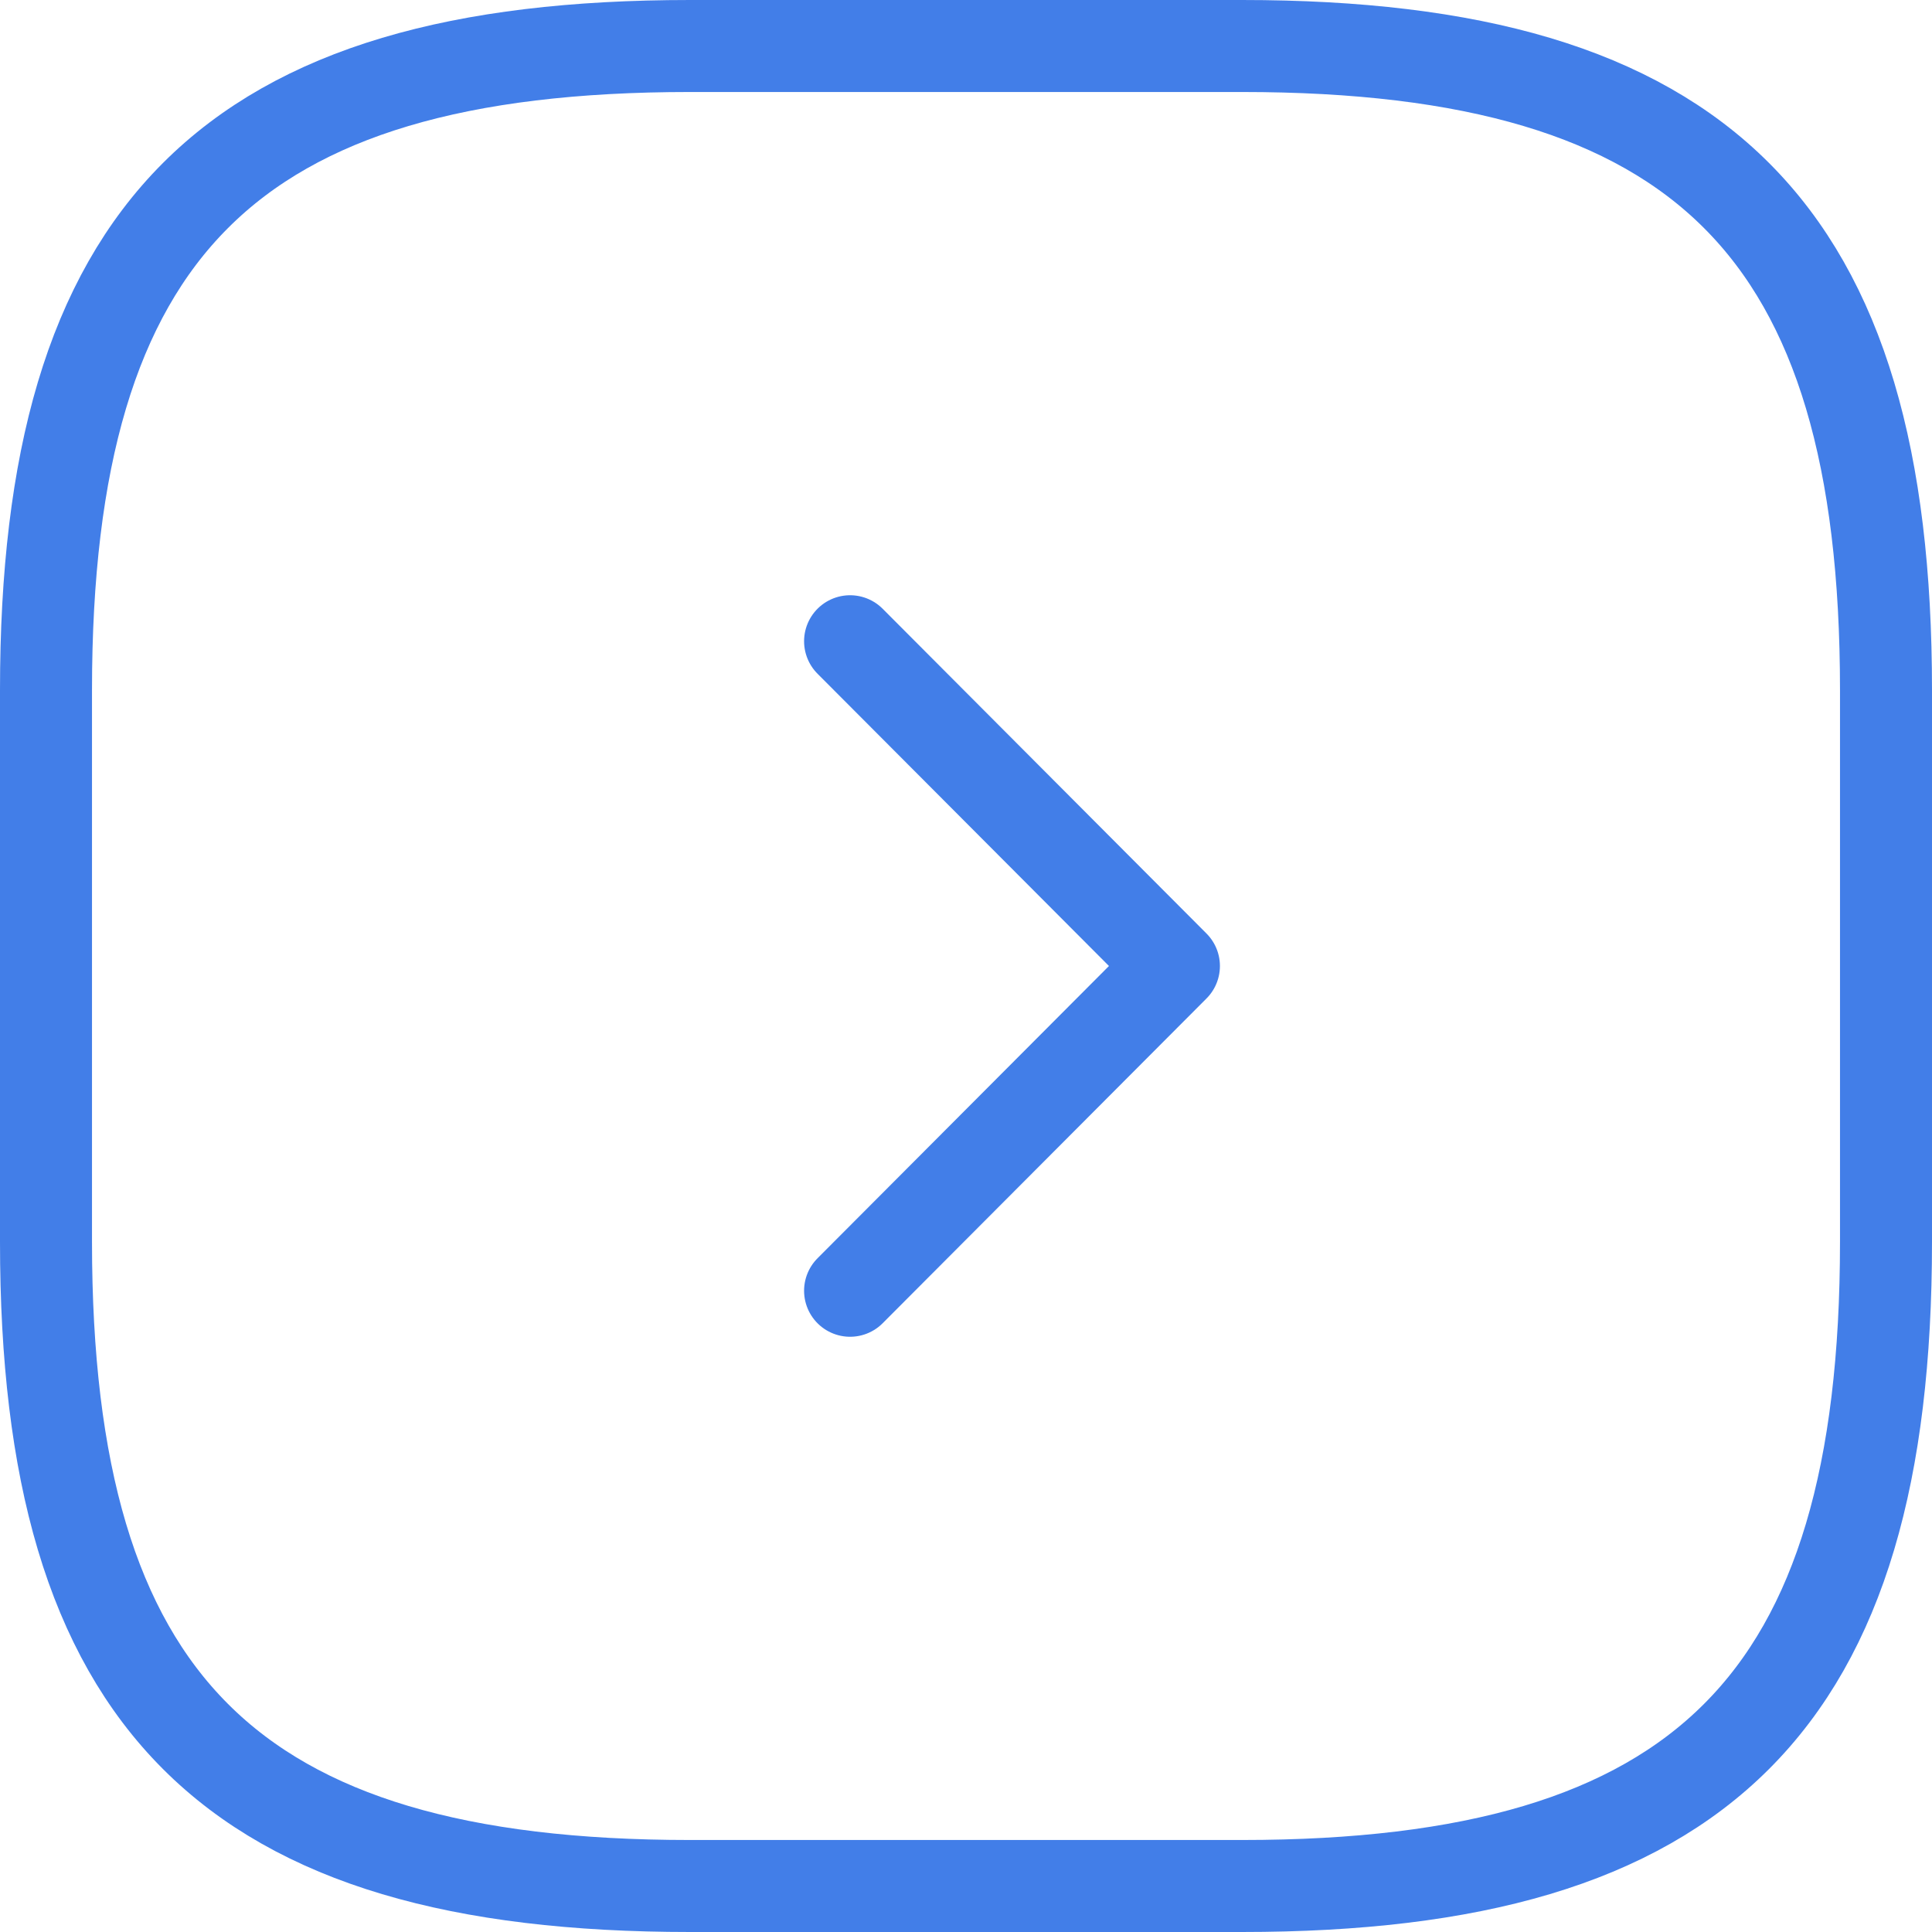
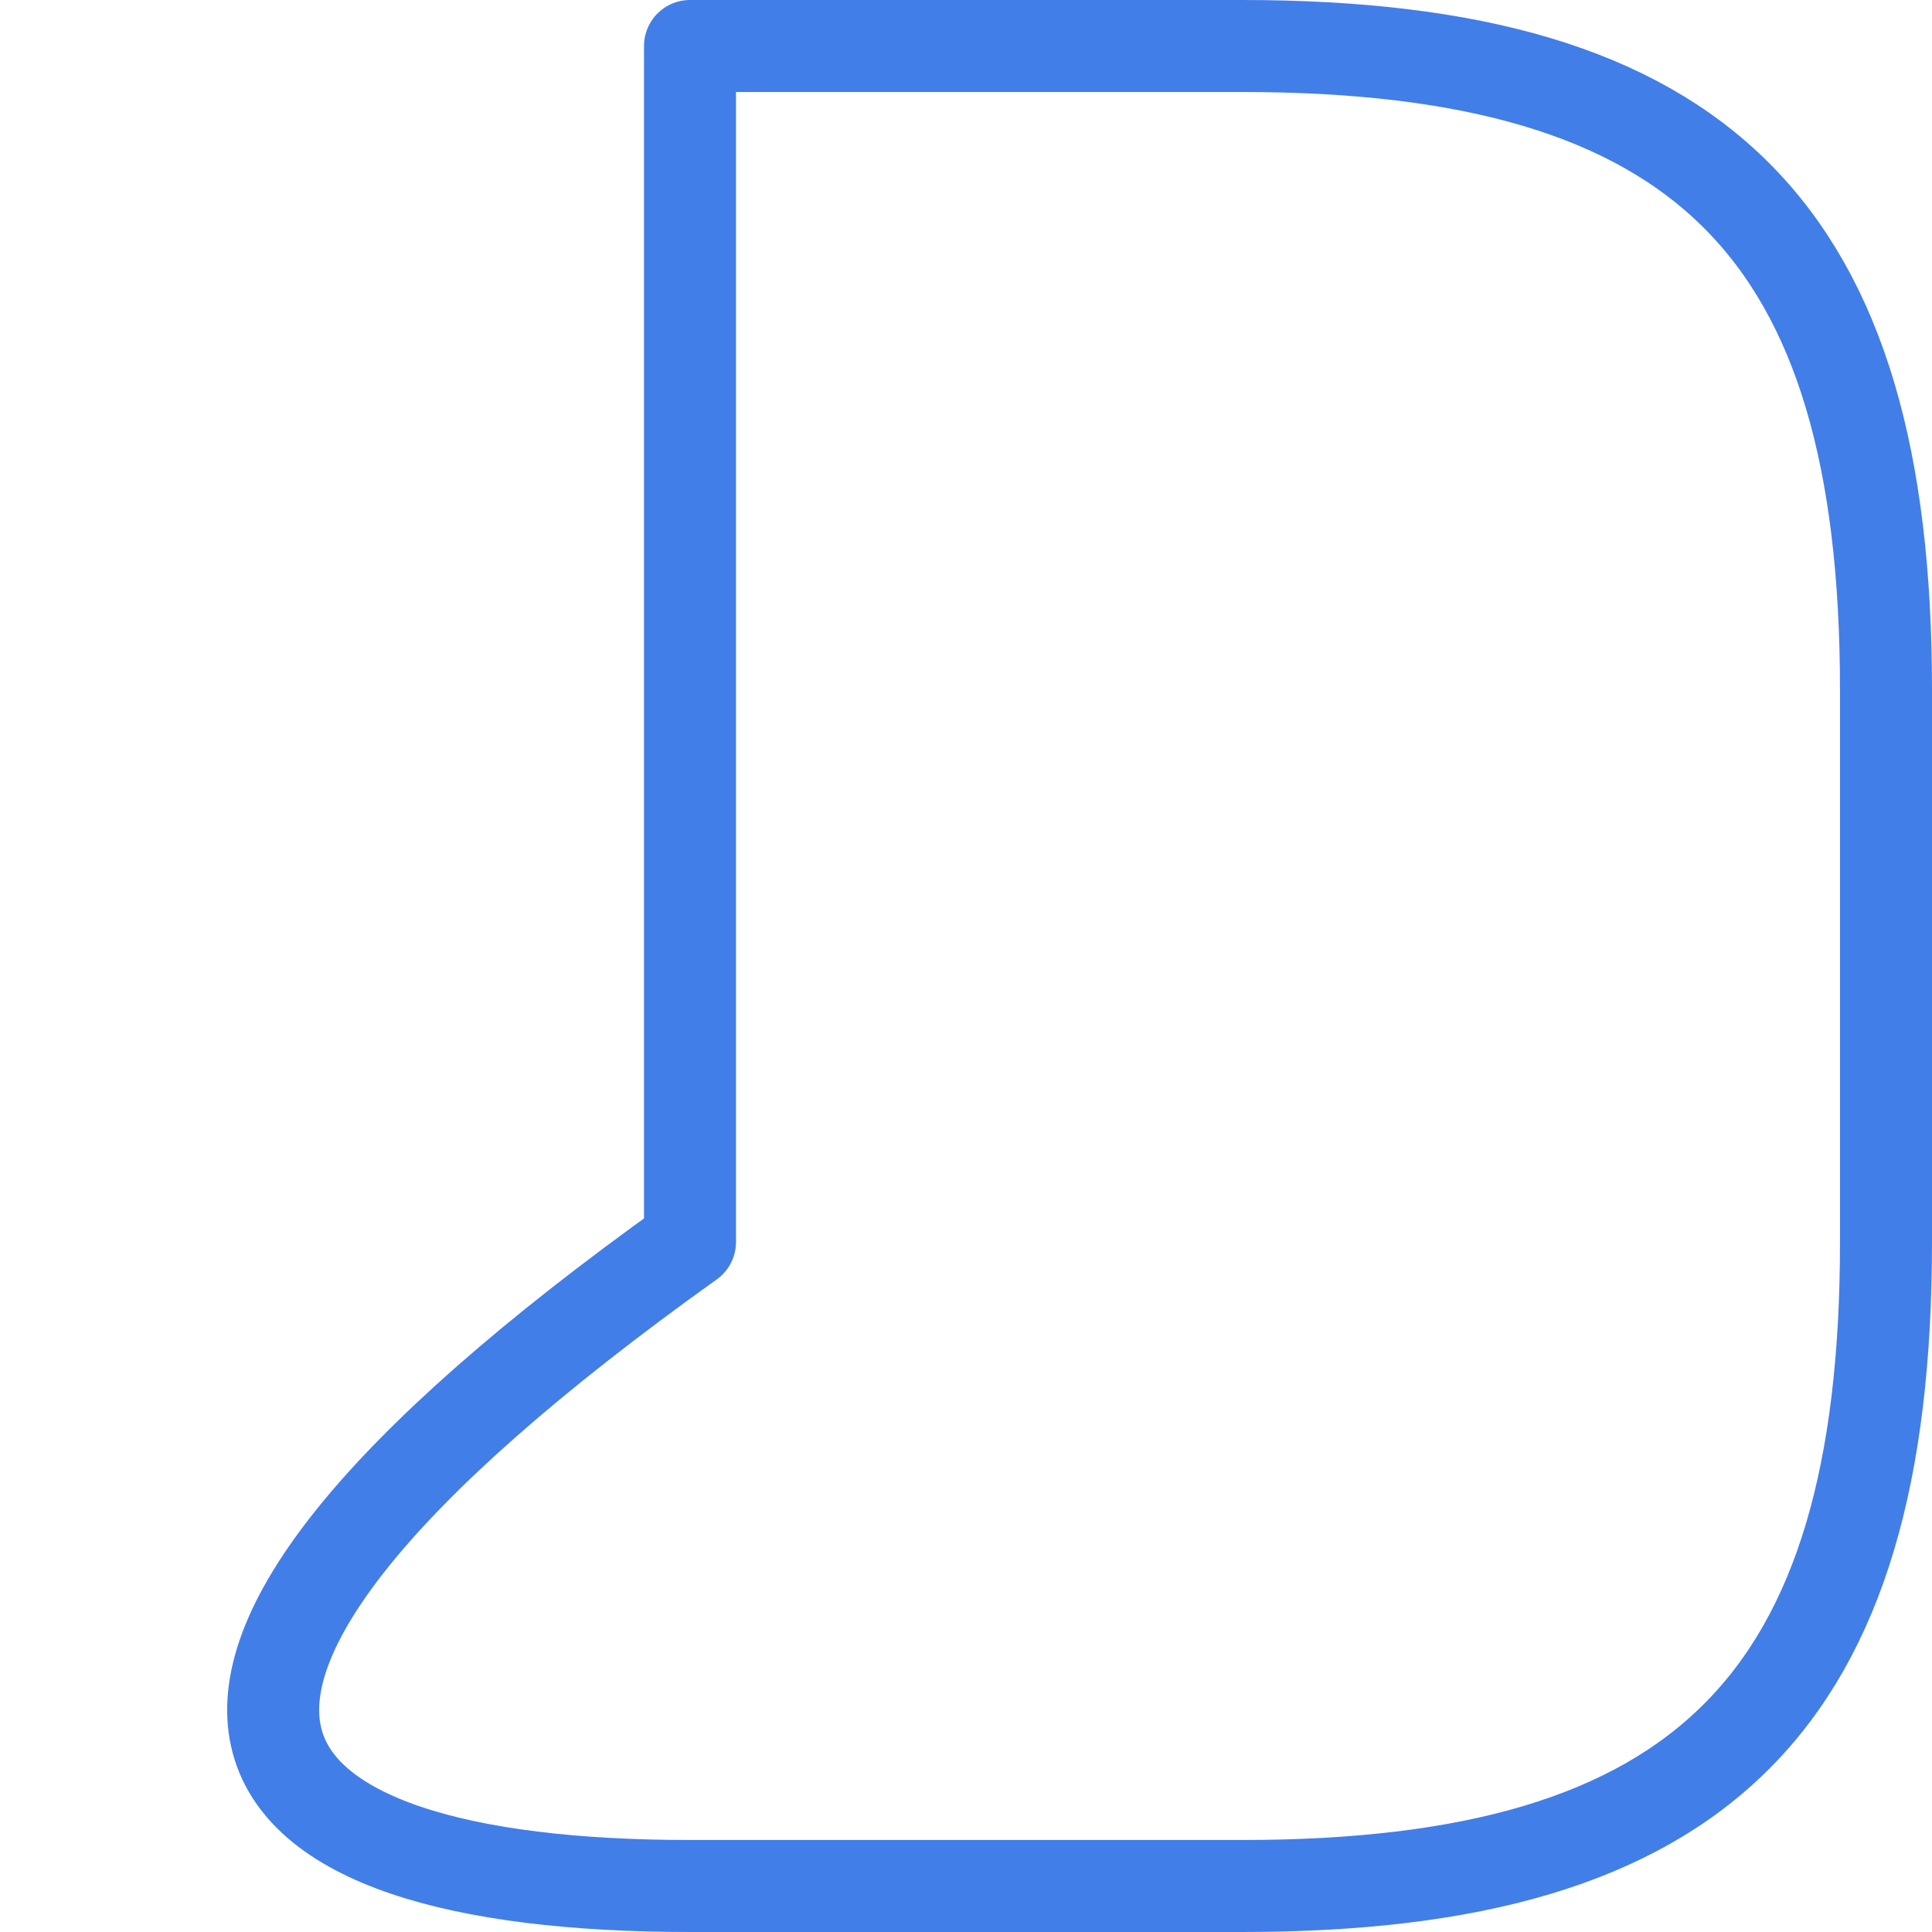
<svg xmlns="http://www.w3.org/2000/svg" width="42" height="42" viewBox="0 0 42 42" fill="none">
-   <path d="M15 41H27C37 41 41 37 41 27V15C41 5 37 1 27 1H15C5 1 1 5 1 15V27C1 37 5 41 15 41Z" stroke="#427EE8" stroke-width="2" stroke-linecap="round" stroke-linejoin="round" />
-   <path d="M18.48 28.06L25.52 21L18.48 13.94" stroke="#427EE8" stroke-width="2" stroke-linecap="round" stroke-linejoin="round" />
+   <path d="M15 41H27C37 41 41 37 41 27V15C41 5 37 1 27 1H15V27C1 37 5 41 15 41Z" stroke="#427EE8" stroke-width="2" stroke-linecap="round" stroke-linejoin="round" />
</svg>